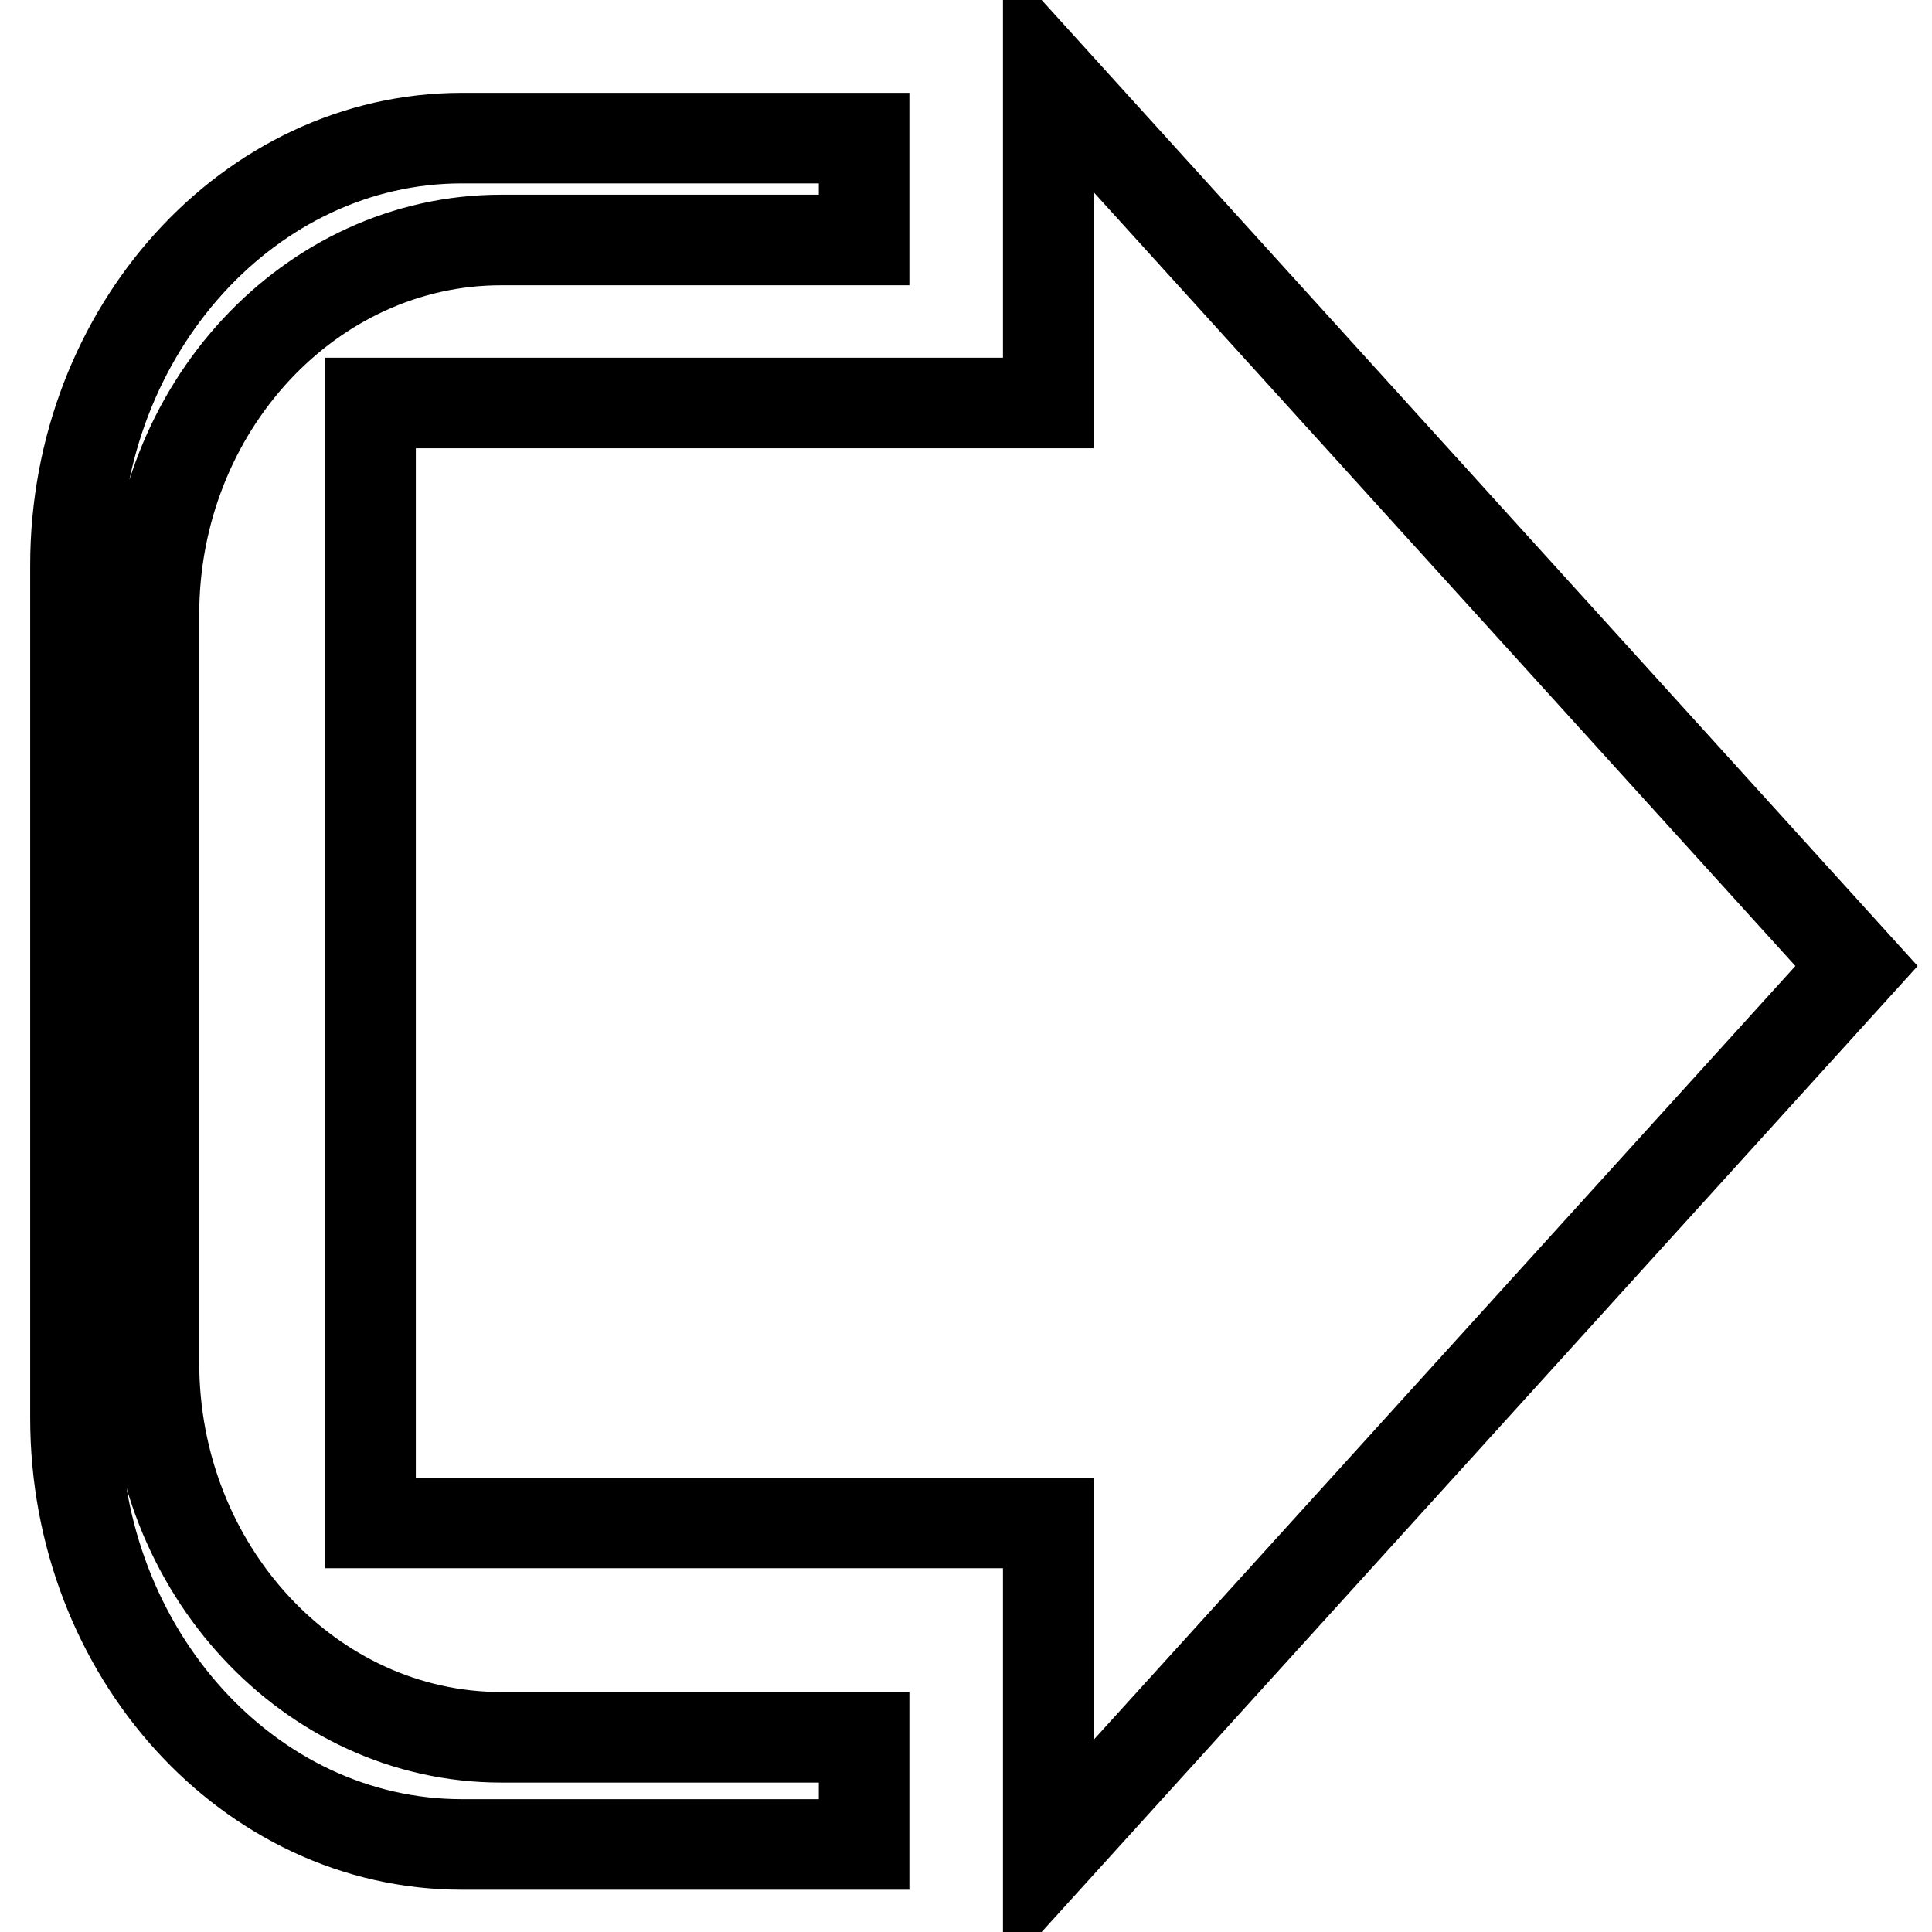
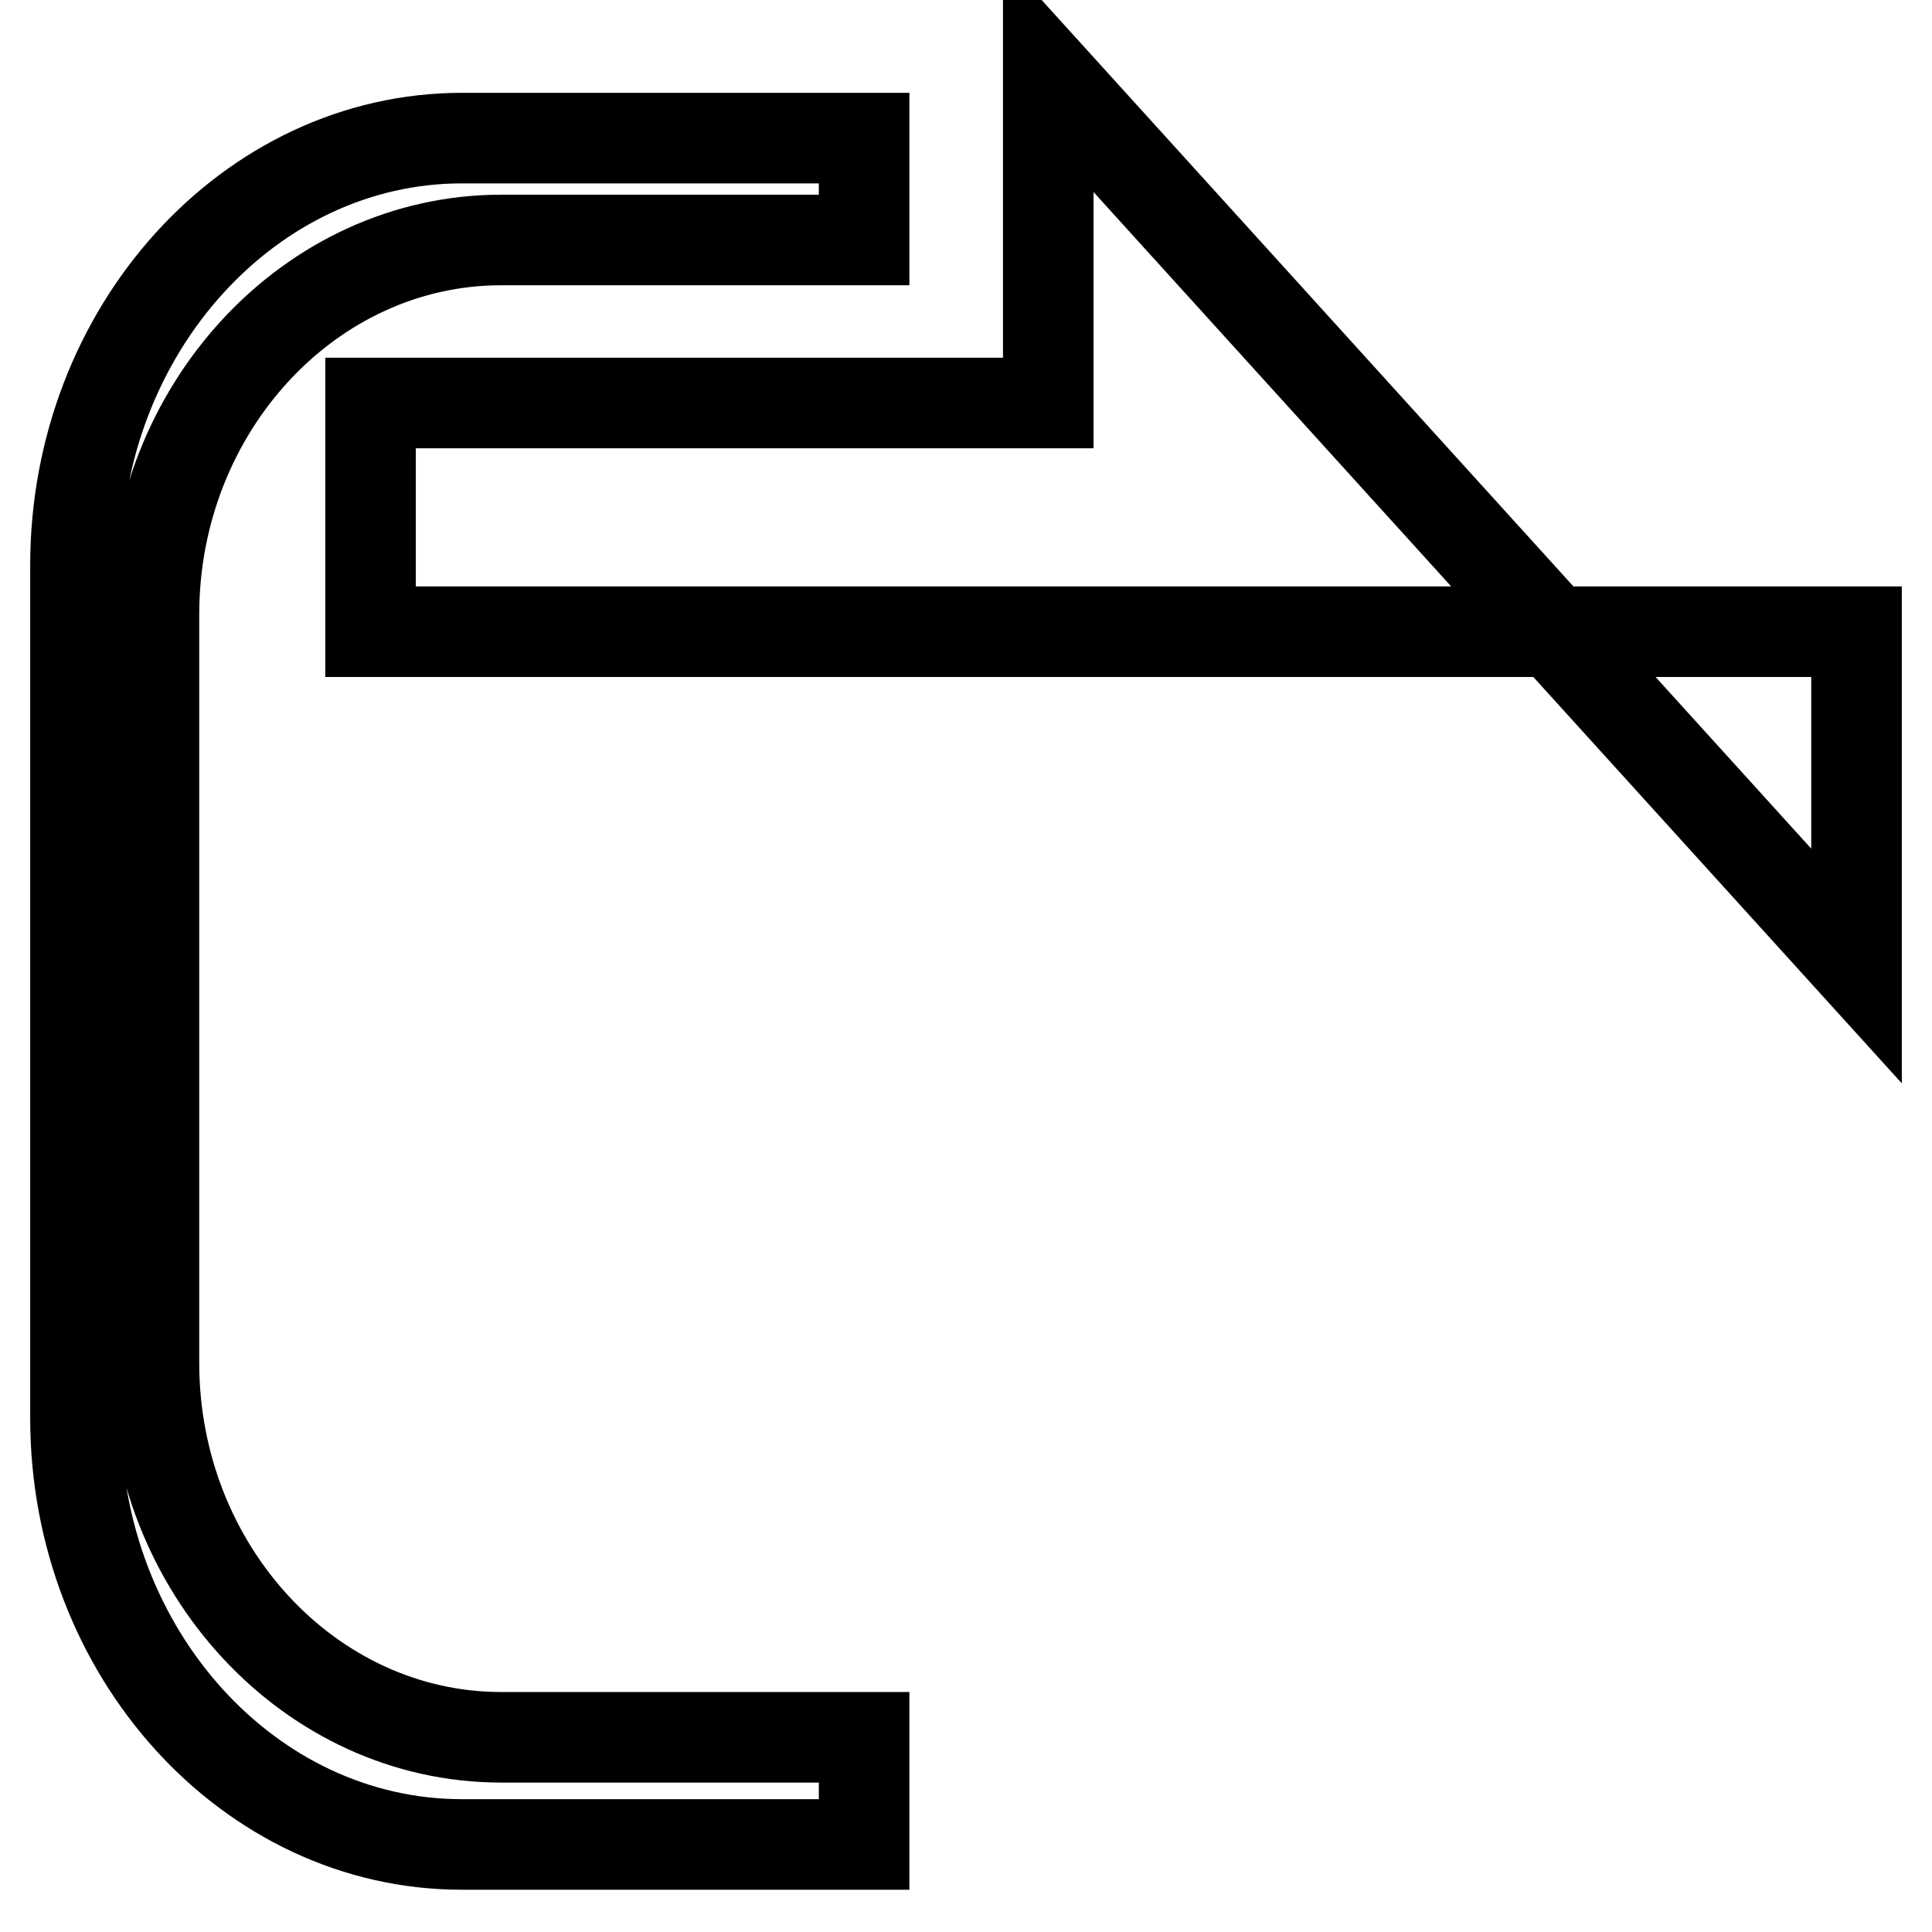
<svg xmlns="http://www.w3.org/2000/svg" version="1.1" x="0px" y="0px" viewBox="0 0 256 256" enable-background="new 0 0 256 256" xml:space="preserve">
  <g>
-     <path stroke-width="12" fill-opacity="0" stroke="#000000" d="M61.2,18.3h53.3v13.5H66.4c-25.3,0-46,22.3-46,49.6v99.2c0,27.3,20.7,49.6,46,49.6h48.1v14.2H61.2 c-28.2,0-51.2-25.4-51.2-56.5v-113C10,43.7,33.1,18.3,61.2,18.3z M138.9,9.9L246,128L138.9,246.1v-44.3H49.1V53.4l89.8,0L138.9,9.9 z" />
+     <path stroke-width="12" fill-opacity="0" stroke="#000000" d="M61.2,18.3h53.3v13.5H66.4c-25.3,0-46,22.3-46,49.6v99.2c0,27.3,20.7,49.6,46,49.6h48.1v14.2H61.2 c-28.2,0-51.2-25.4-51.2-56.5v-113C10,43.7,33.1,18.3,61.2,18.3z M138.9,9.9L246,128v-44.3H49.1V53.4l89.8,0L138.9,9.9 z" />
  </g>
</svg>